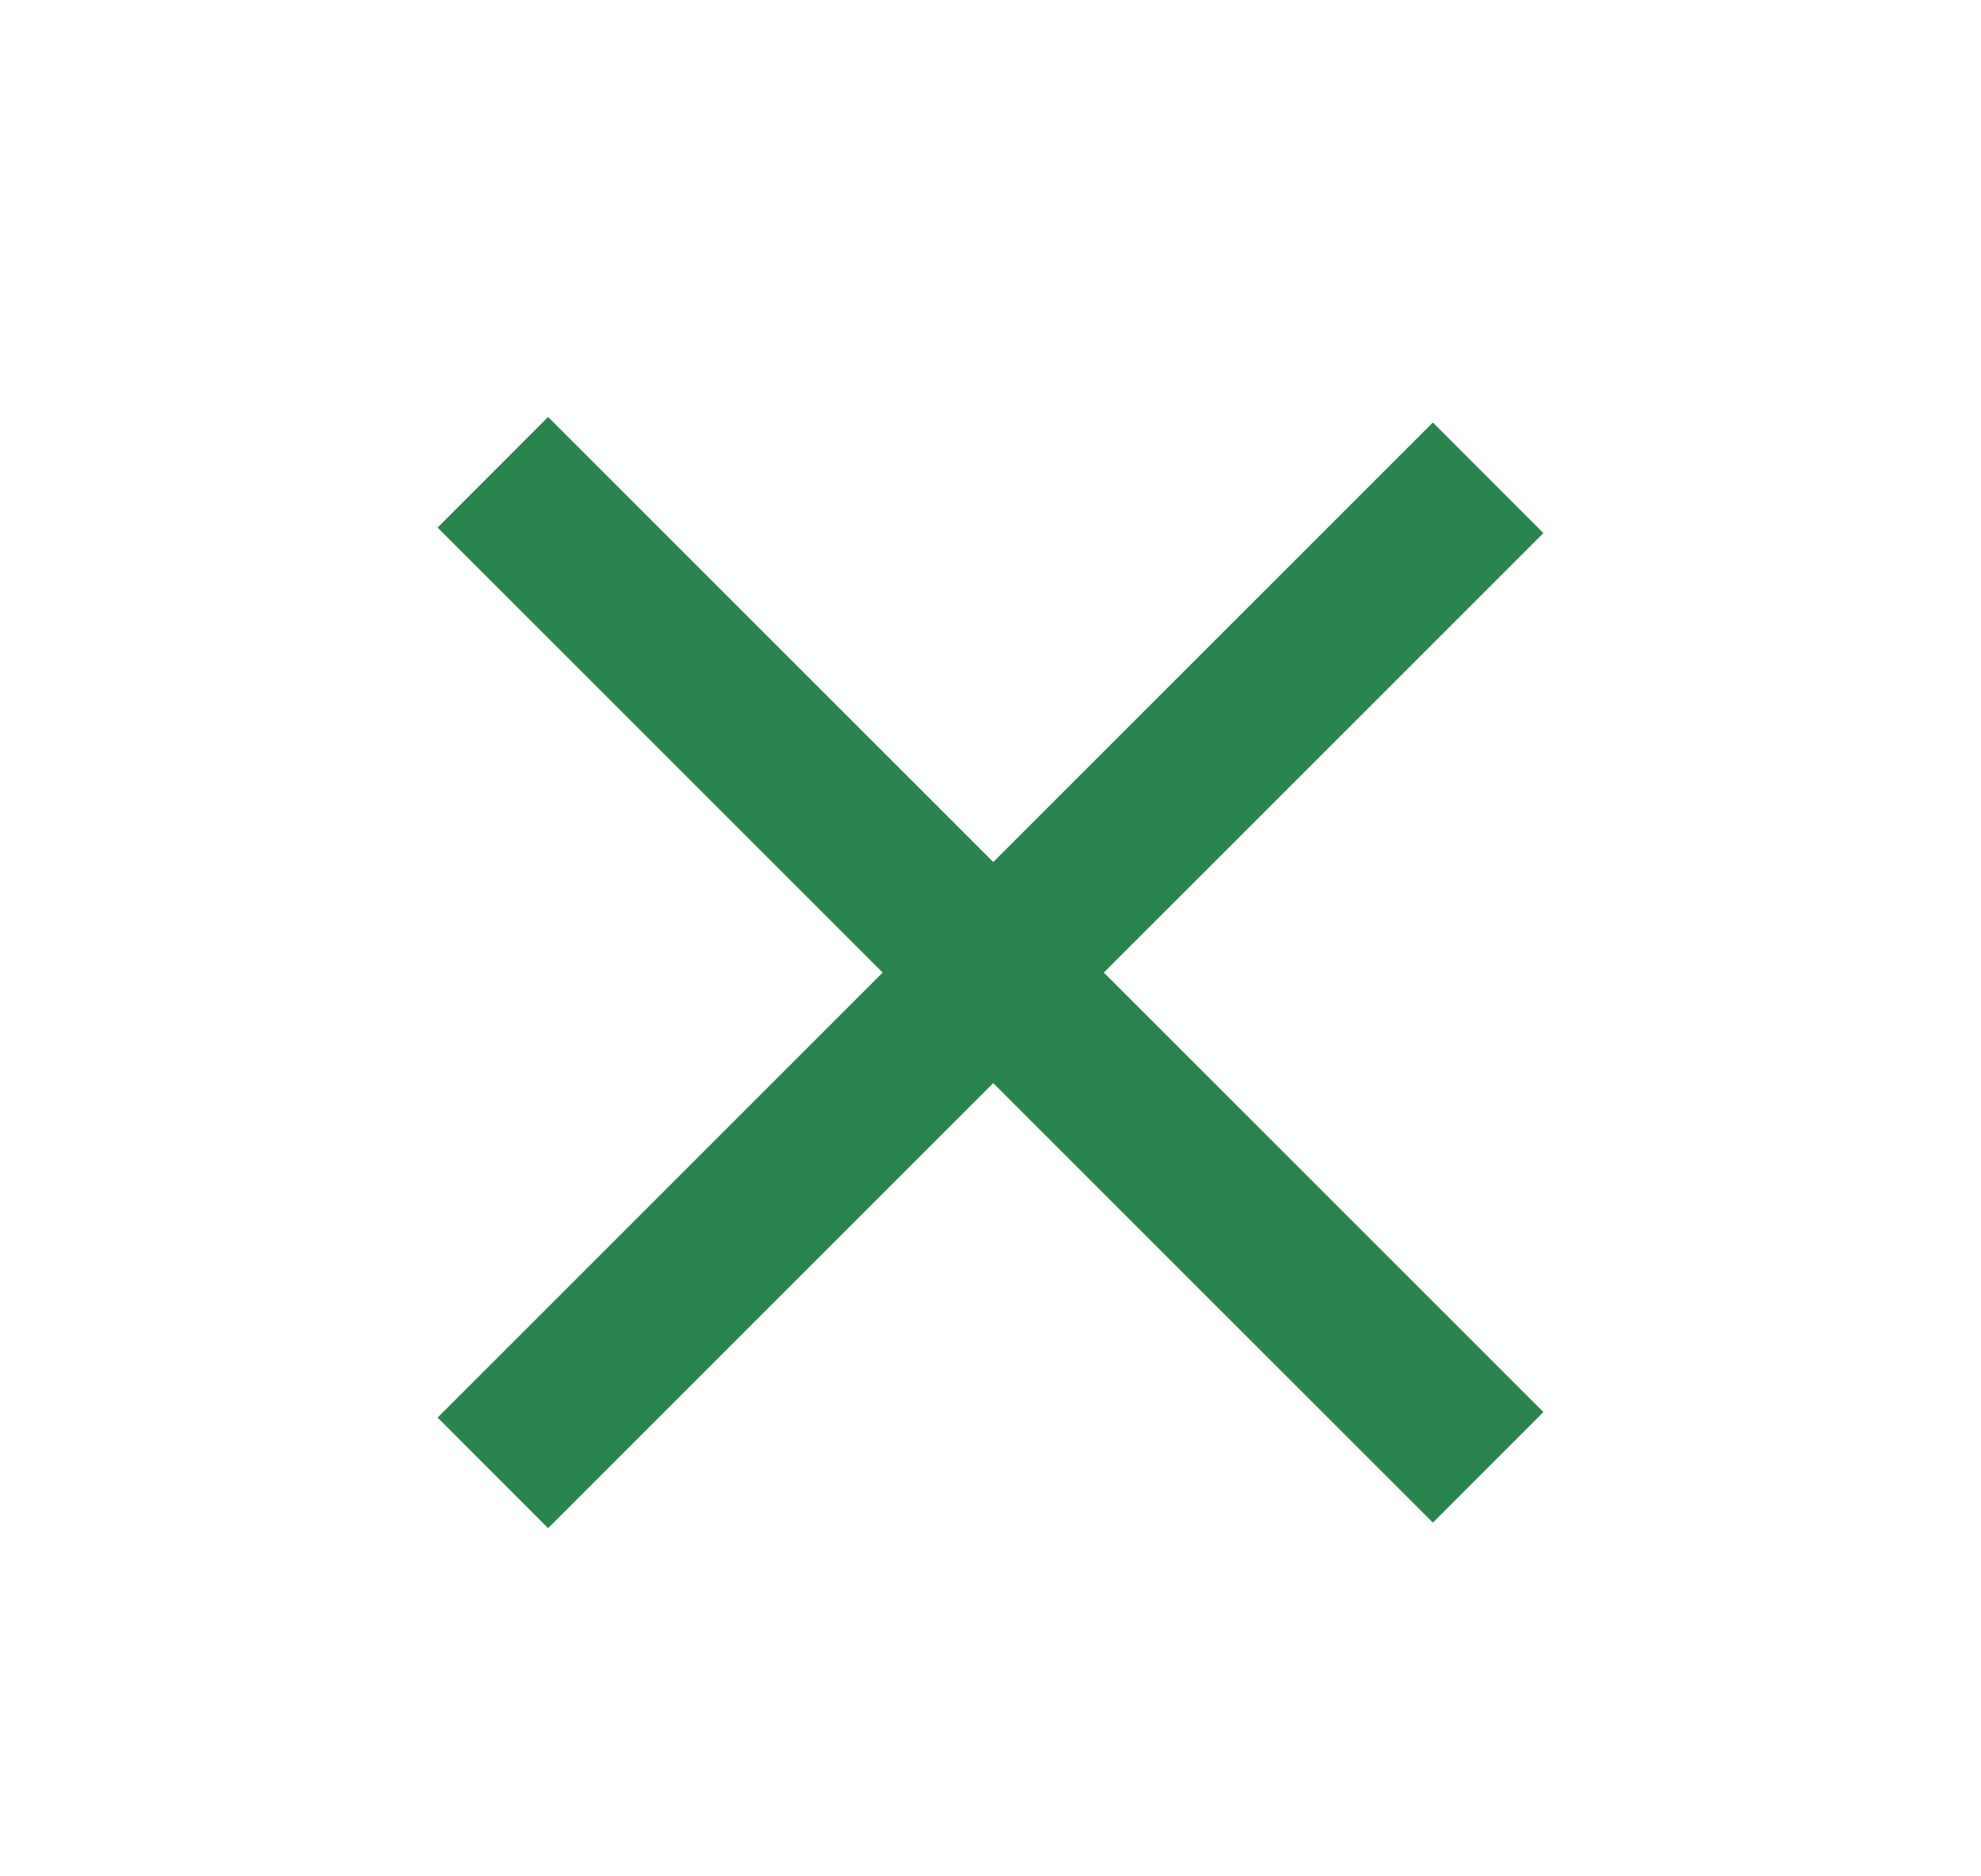
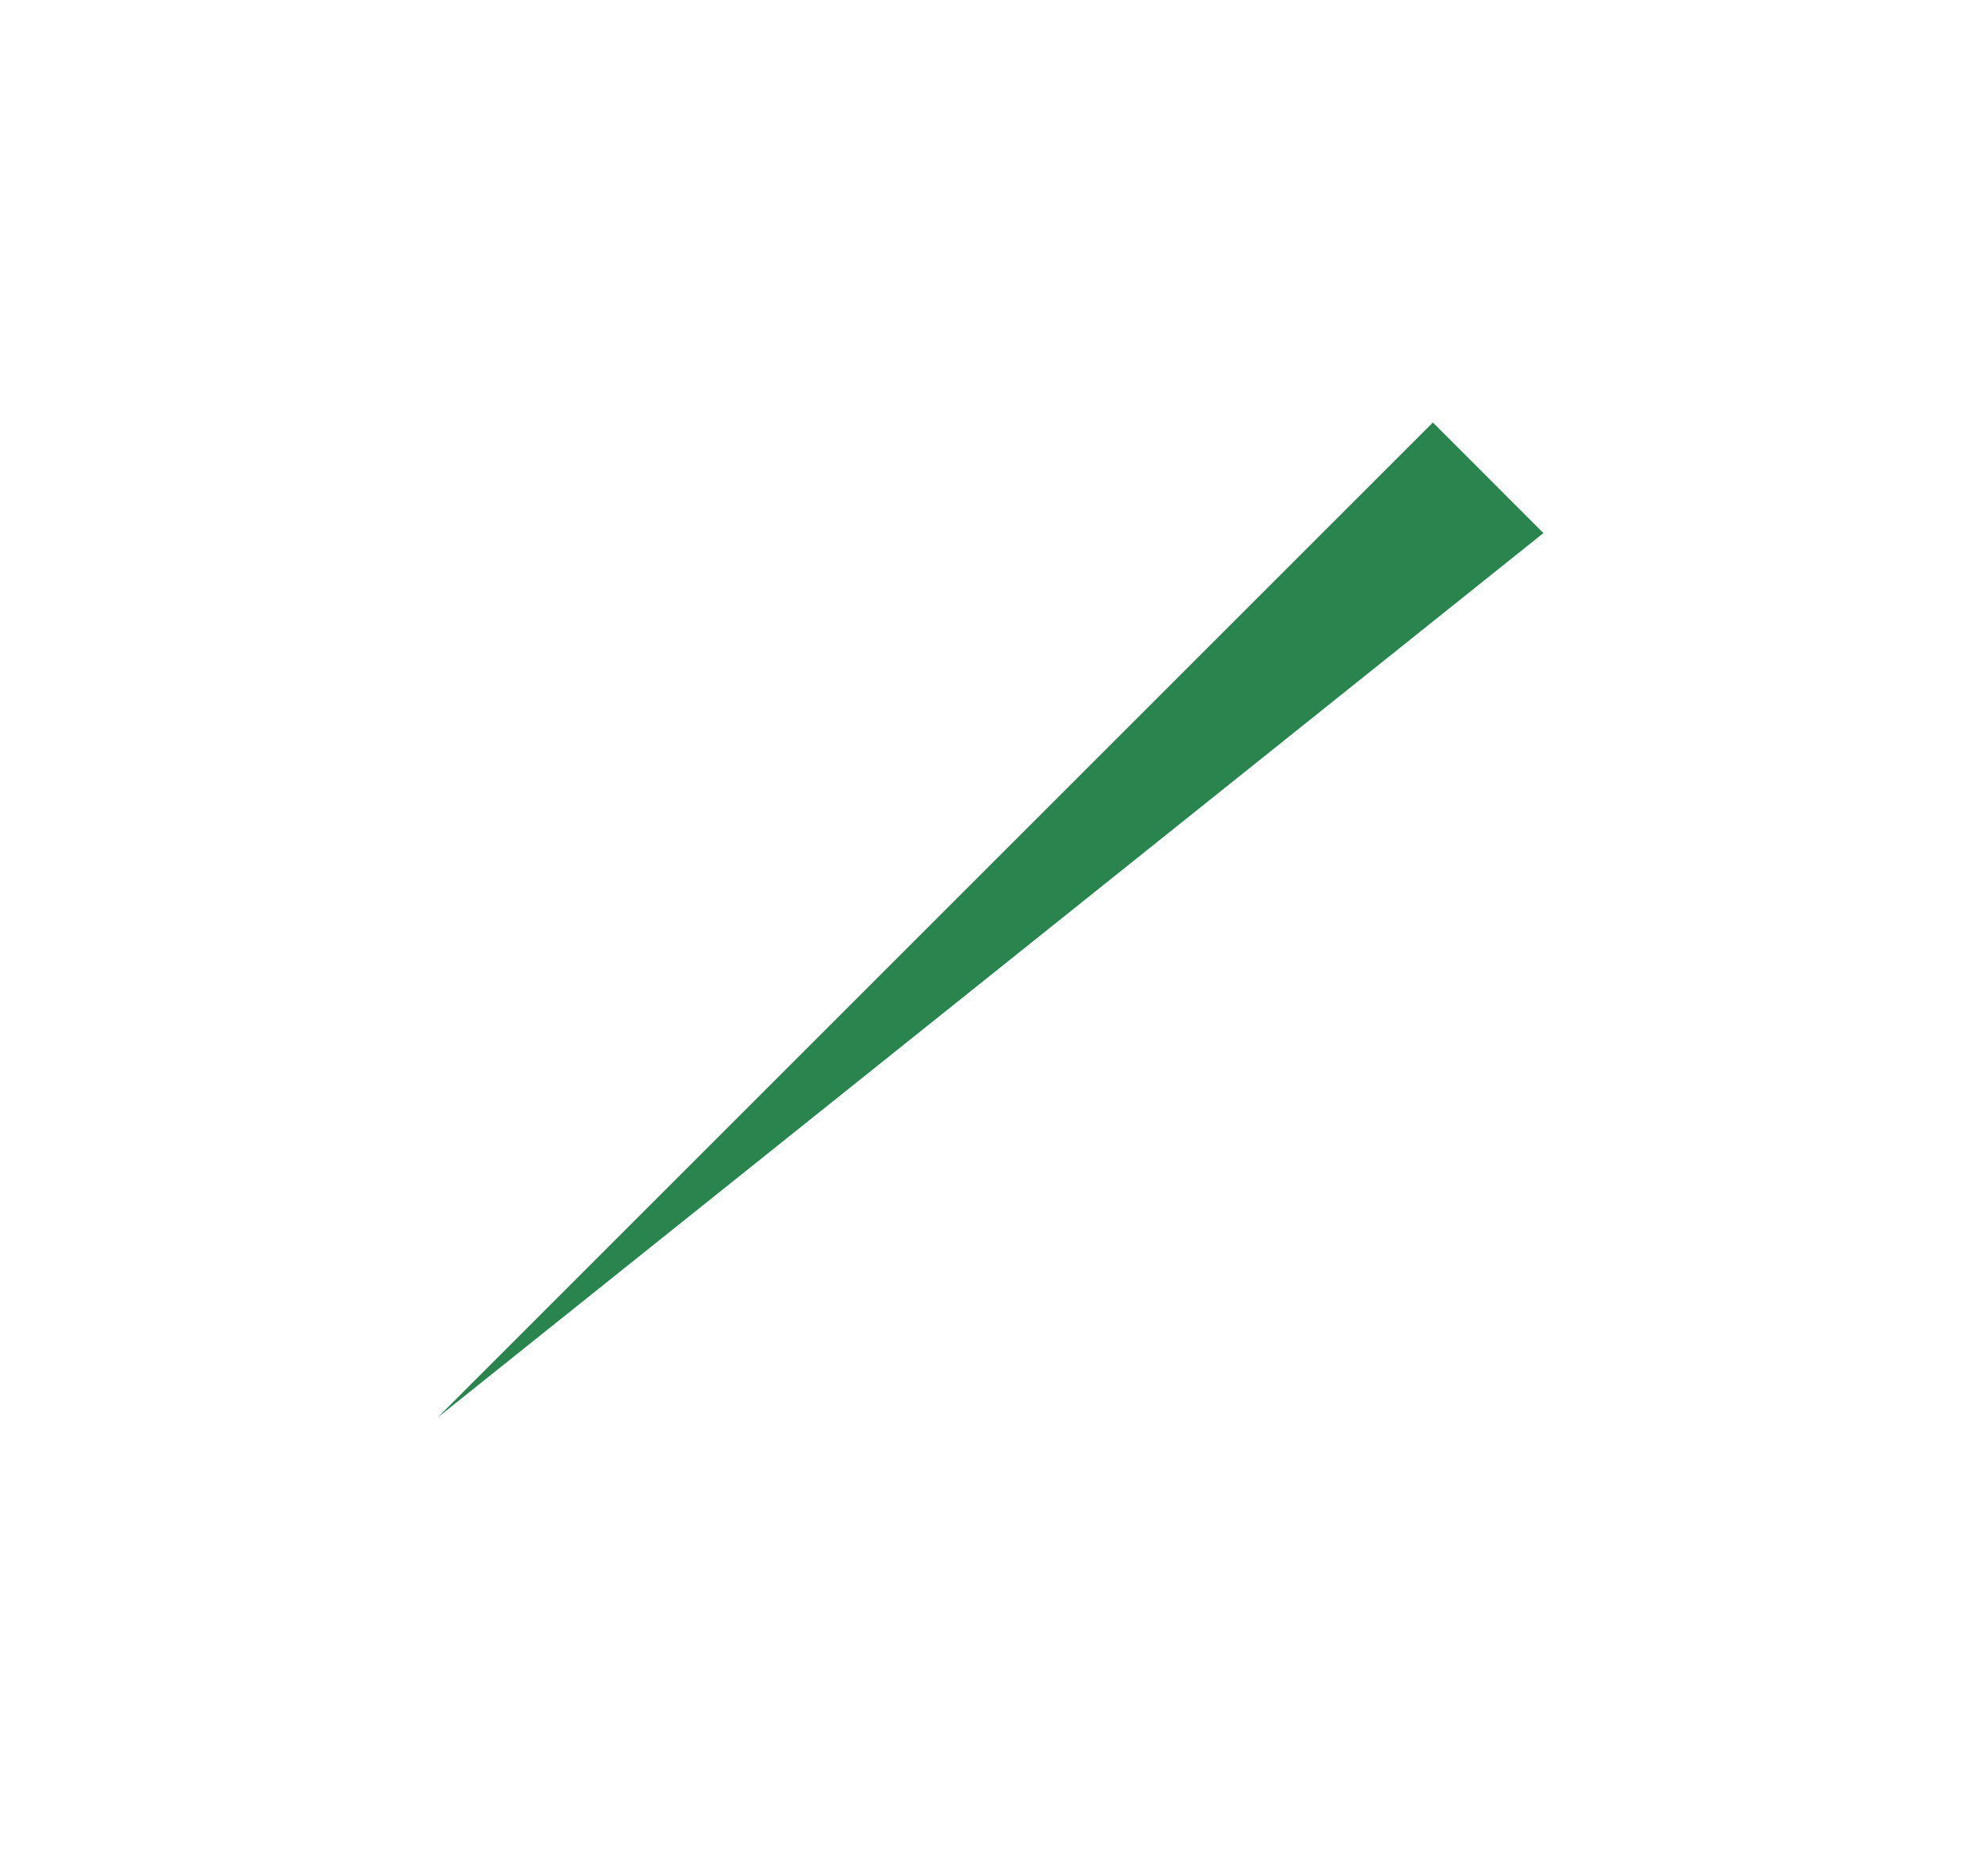
<svg xmlns="http://www.w3.org/2000/svg" width="19" height="18" viewBox="0 0 19 18" fill="none">
  <g id="icon">
-     <path id="icon_2" d="M4.197 5.061L5.257 4L14.803 13.546L13.743 14.607L4.197 5.061Z" fill="#2A844E" />
-     <path id="icon_3" d="M4.197 13.599L5.257 14.66L14.803 5.114L13.743 4.053L4.197 13.599Z" fill="#2A844E" />
+     <path id="icon_3" d="M4.197 13.599L14.803 5.114L13.743 4.053L4.197 13.599Z" fill="#2A844E" />
  </g>
</svg>